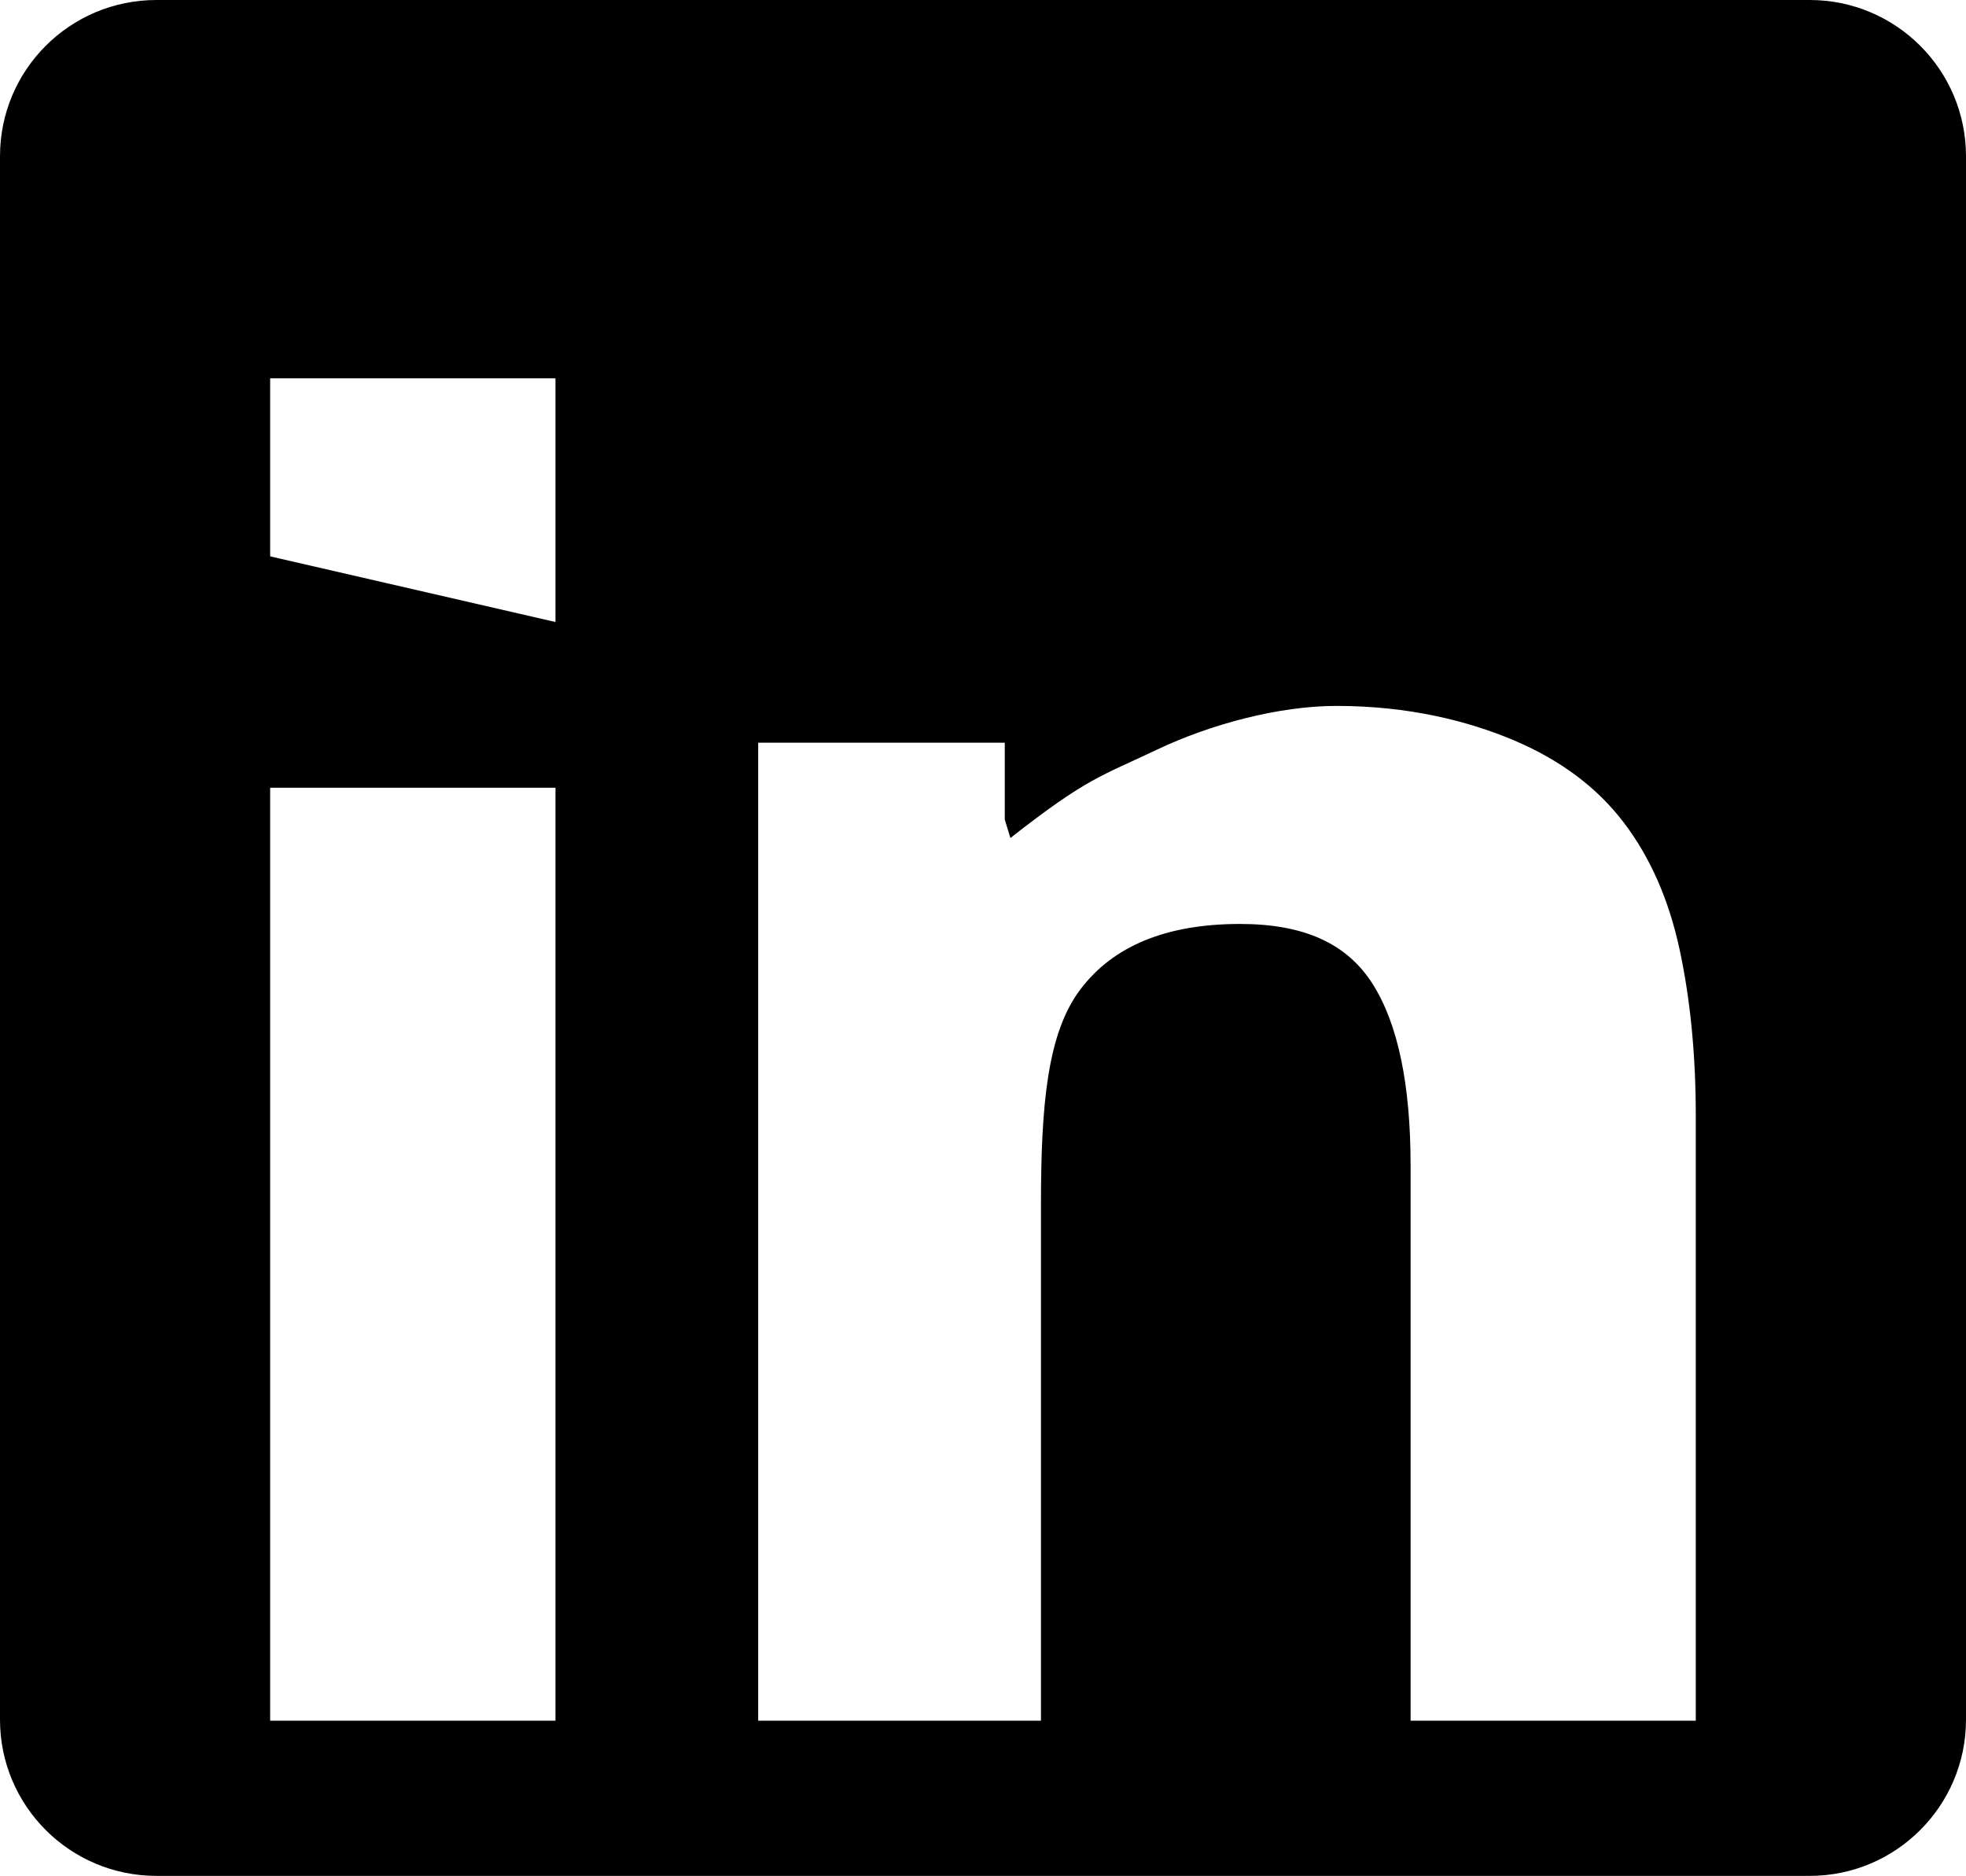
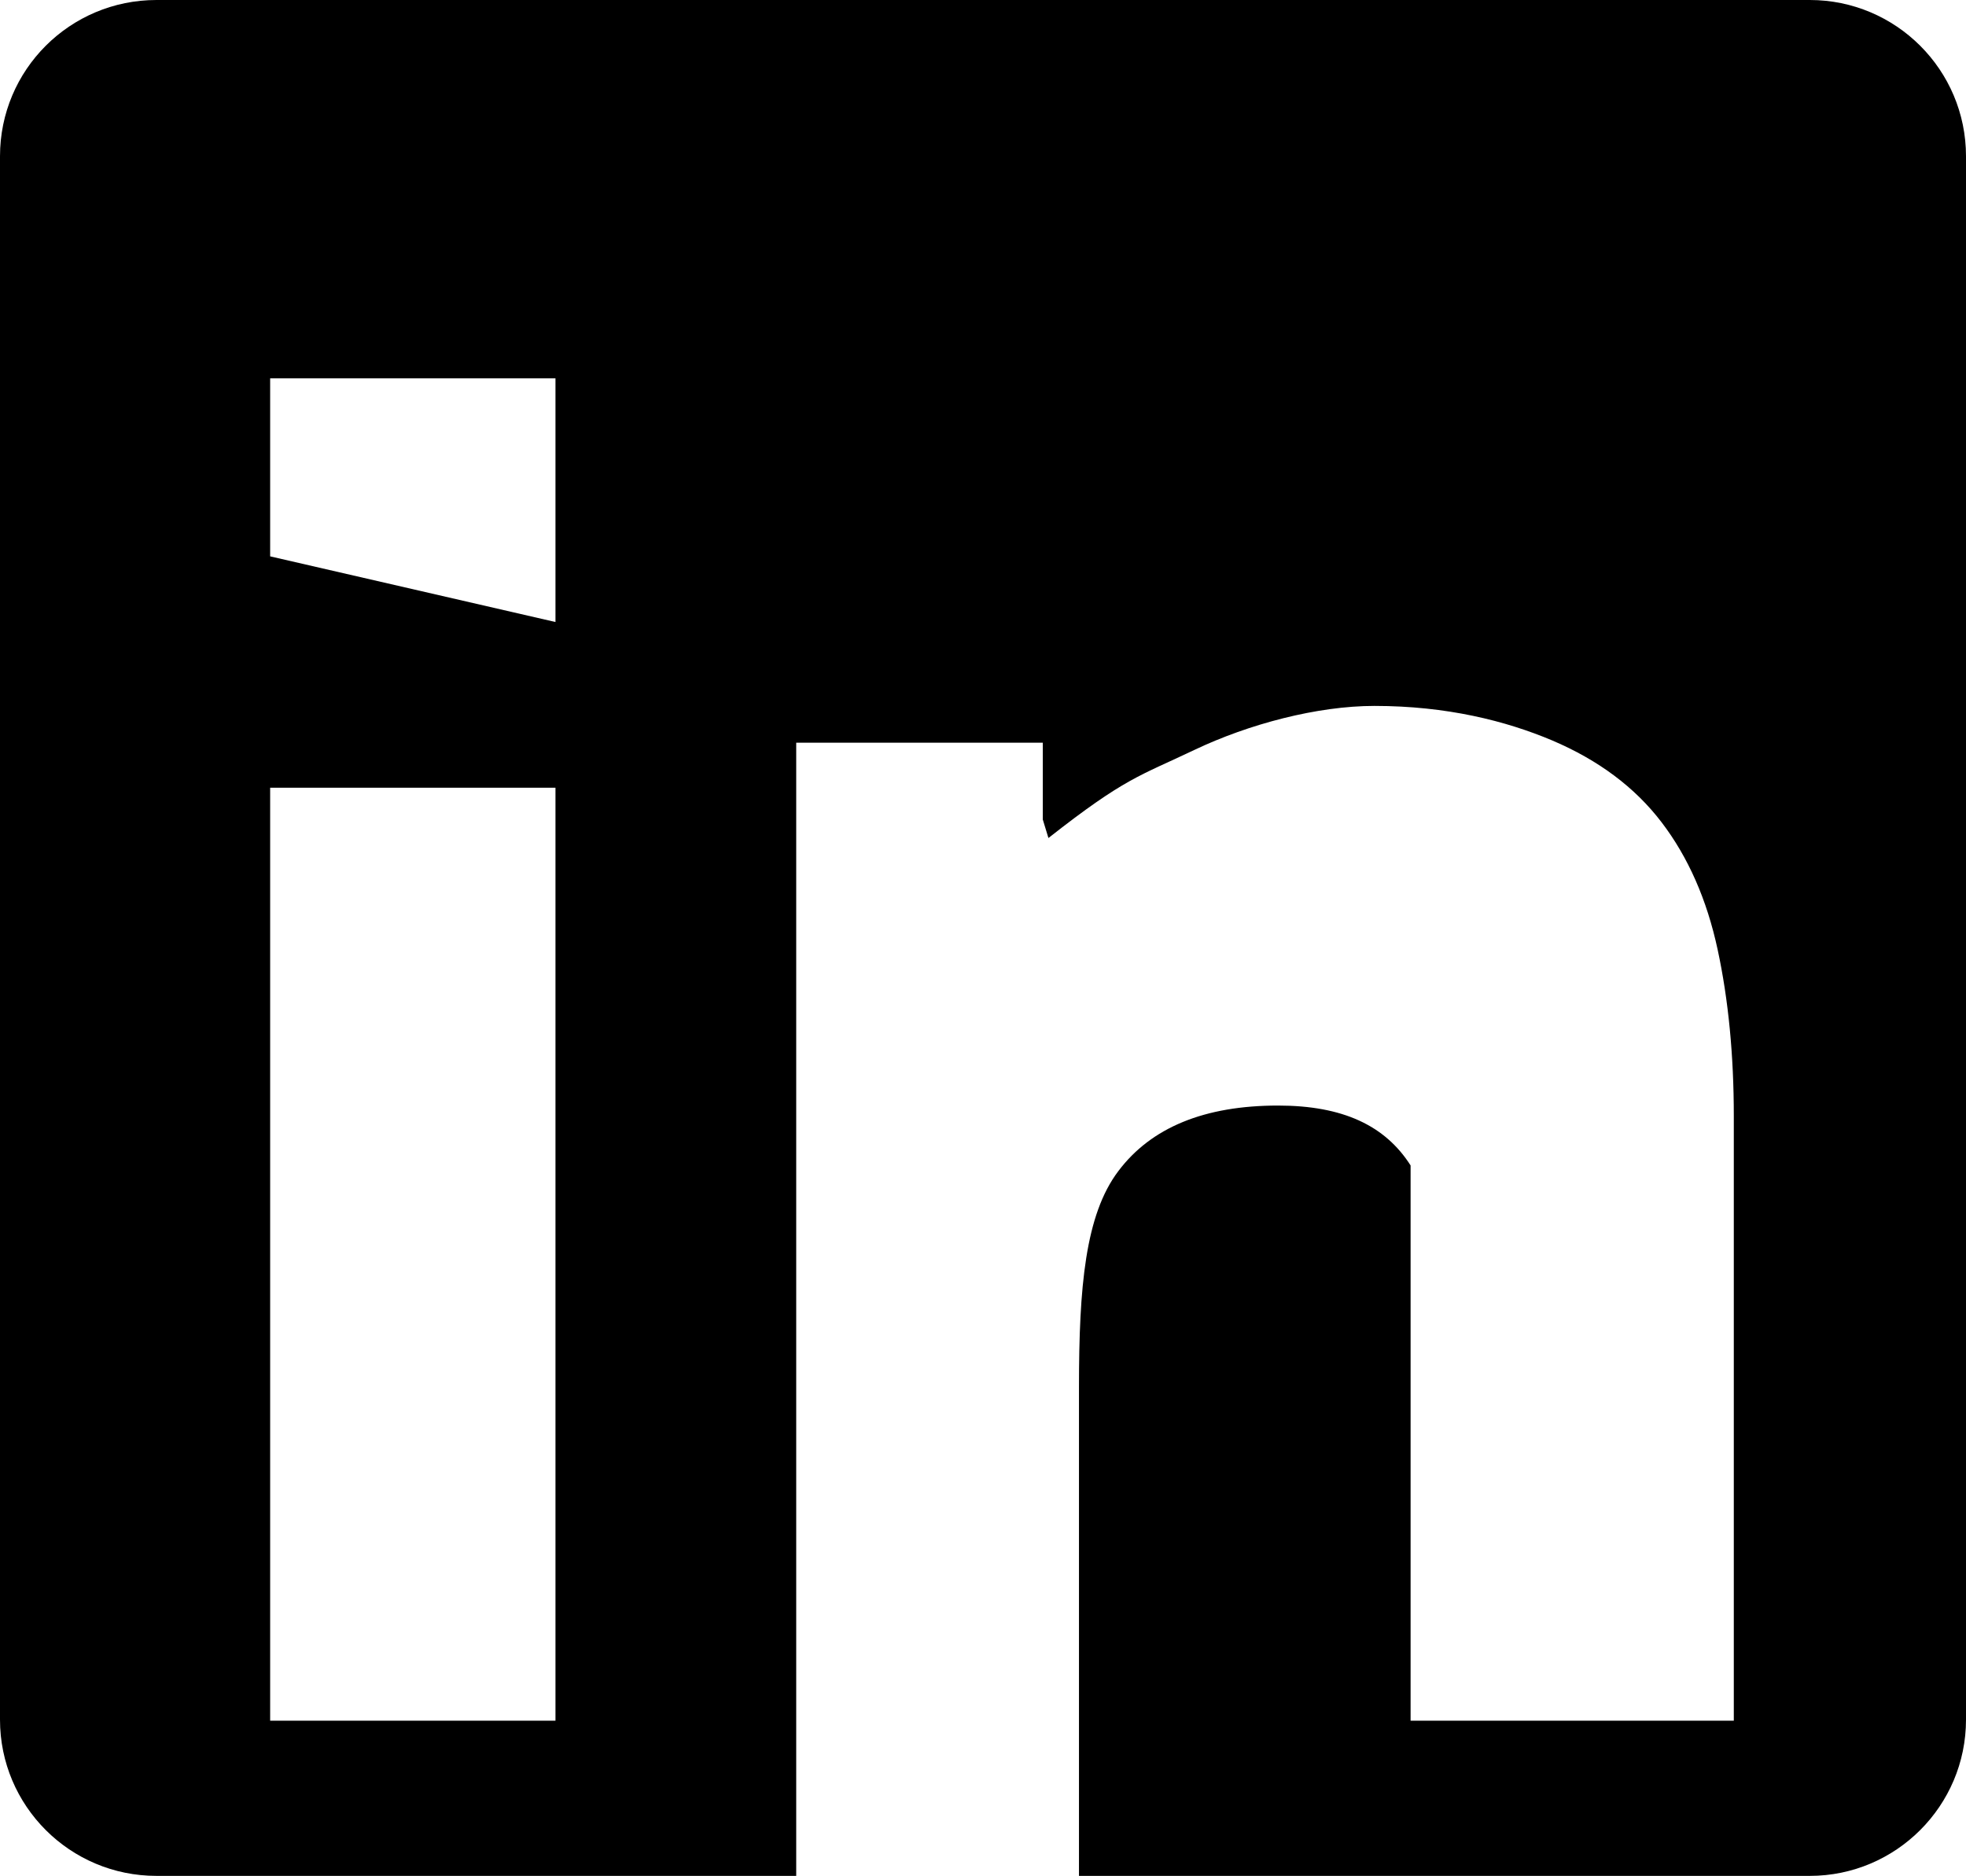
<svg xmlns="http://www.w3.org/2000/svg" version="1.1" id="Capa_1" x="0px" y="0px" width="29.939px" height="28.572px" viewBox="0 0 29.939 28.572" style="enable-background:new 0 0 29.939 28.572;" xml:space="preserve">
-   <path style="fill:#000000;" d="M27.56,0H2.383C1.065,0,0,1.064,0,2.38v23.813c0,1.312,1.065,2.379,2.383,2.379H27.56  c1.311,0,2.379-1.066,2.379-2.379V2.38C29.939,1.064,28.871,0,27.56,0z M8.459,26.208H4.114V11.998h4.345V26.208z M8.459,9.474  l-4.345-1V5.763h4.345V9.474z M25.826,26.208h-4.345v-8.457c0-1.235-0.193-2.158-0.579-2.766c-0.387-0.608-1.033-0.912-2.018-0.912  c-1.12,0-1.932,0.333-2.433,0.999c-0.503,0.666-0.599,1.762-0.599,3.287v7.849h-4.306V11.312h3.755v1.17l0.086,0.282  c1.17-0.92,1.391-0.945,2.221-1.341c0.831-0.396,1.875-0.671,2.743-0.671c1.101,0,2.003,0.228,2.708,0.526  c0.705,0.3,1.26,0.715,1.665,1.246c0.405,0.531,0.69,1.177,0.854,1.94s0.246,1.607,0.246,2.534V26.208z" />
+   <path style="fill:#000000;" d="M27.56,0H2.383C1.065,0,0,1.064,0,2.38v23.813c0,1.312,1.065,2.379,2.383,2.379H27.56  c1.311,0,2.379-1.066,2.379-2.379V2.38C29.939,1.064,28.871,0,27.56,0z M8.459,26.208H4.114V11.998h4.345V26.208z M8.459,9.474  l-4.345-1V5.763h4.345V9.474z M25.826,26.208h-4.345v-8.457c-0.387-0.608-1.033-0.912-2.018-0.912  c-1.12,0-1.932,0.333-2.433,0.999c-0.503,0.666-0.599,1.762-0.599,3.287v7.849h-4.306V11.312h3.755v1.17l0.086,0.282  c1.17-0.92,1.391-0.945,2.221-1.341c0.831-0.396,1.875-0.671,2.743-0.671c1.101,0,2.003,0.228,2.708,0.526  c0.705,0.3,1.26,0.715,1.665,1.246c0.405,0.531,0.69,1.177,0.854,1.94s0.246,1.607,0.246,2.534V26.208z" />
  <g>
</g>
  <g>
</g>
  <g>
</g>
  <g>
</g>
  <g>
</g>
  <g>
</g>
  <g>
</g>
  <g>
</g>
  <g>
</g>
  <g>
</g>
  <g>
</g>
  <g>
</g>
  <g>
</g>
  <g>
</g>
  <g>
</g>
</svg>